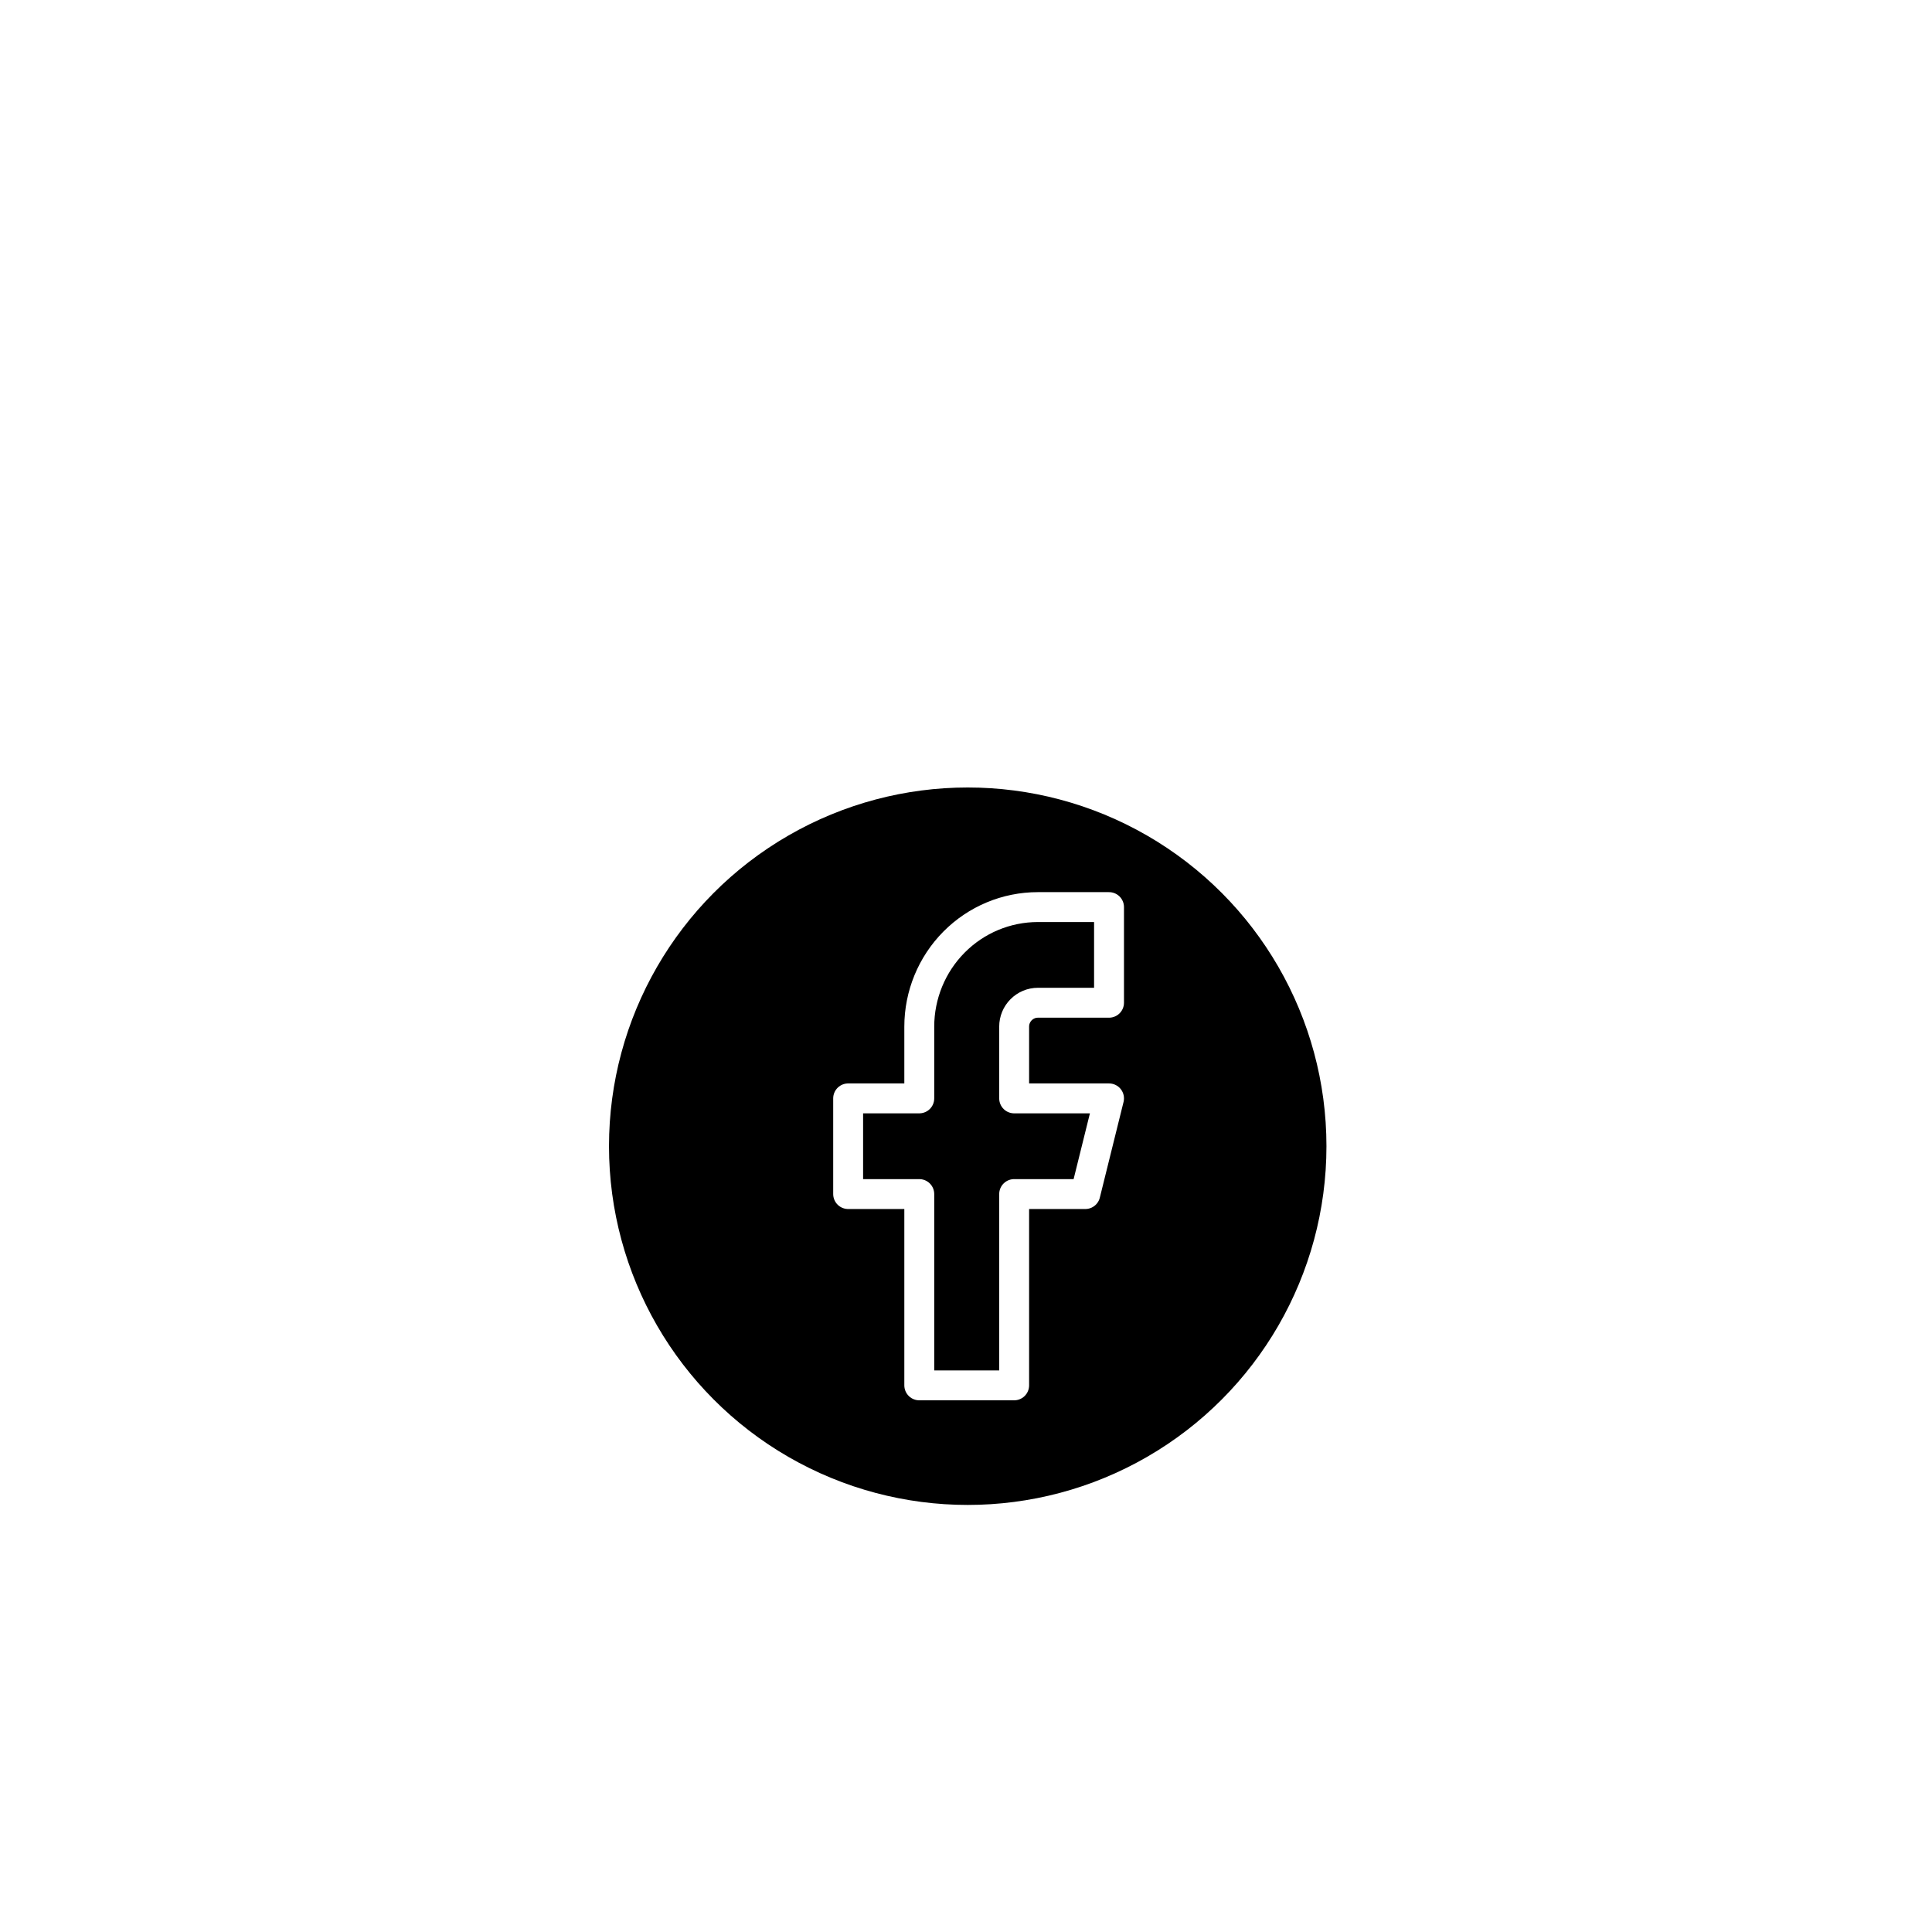
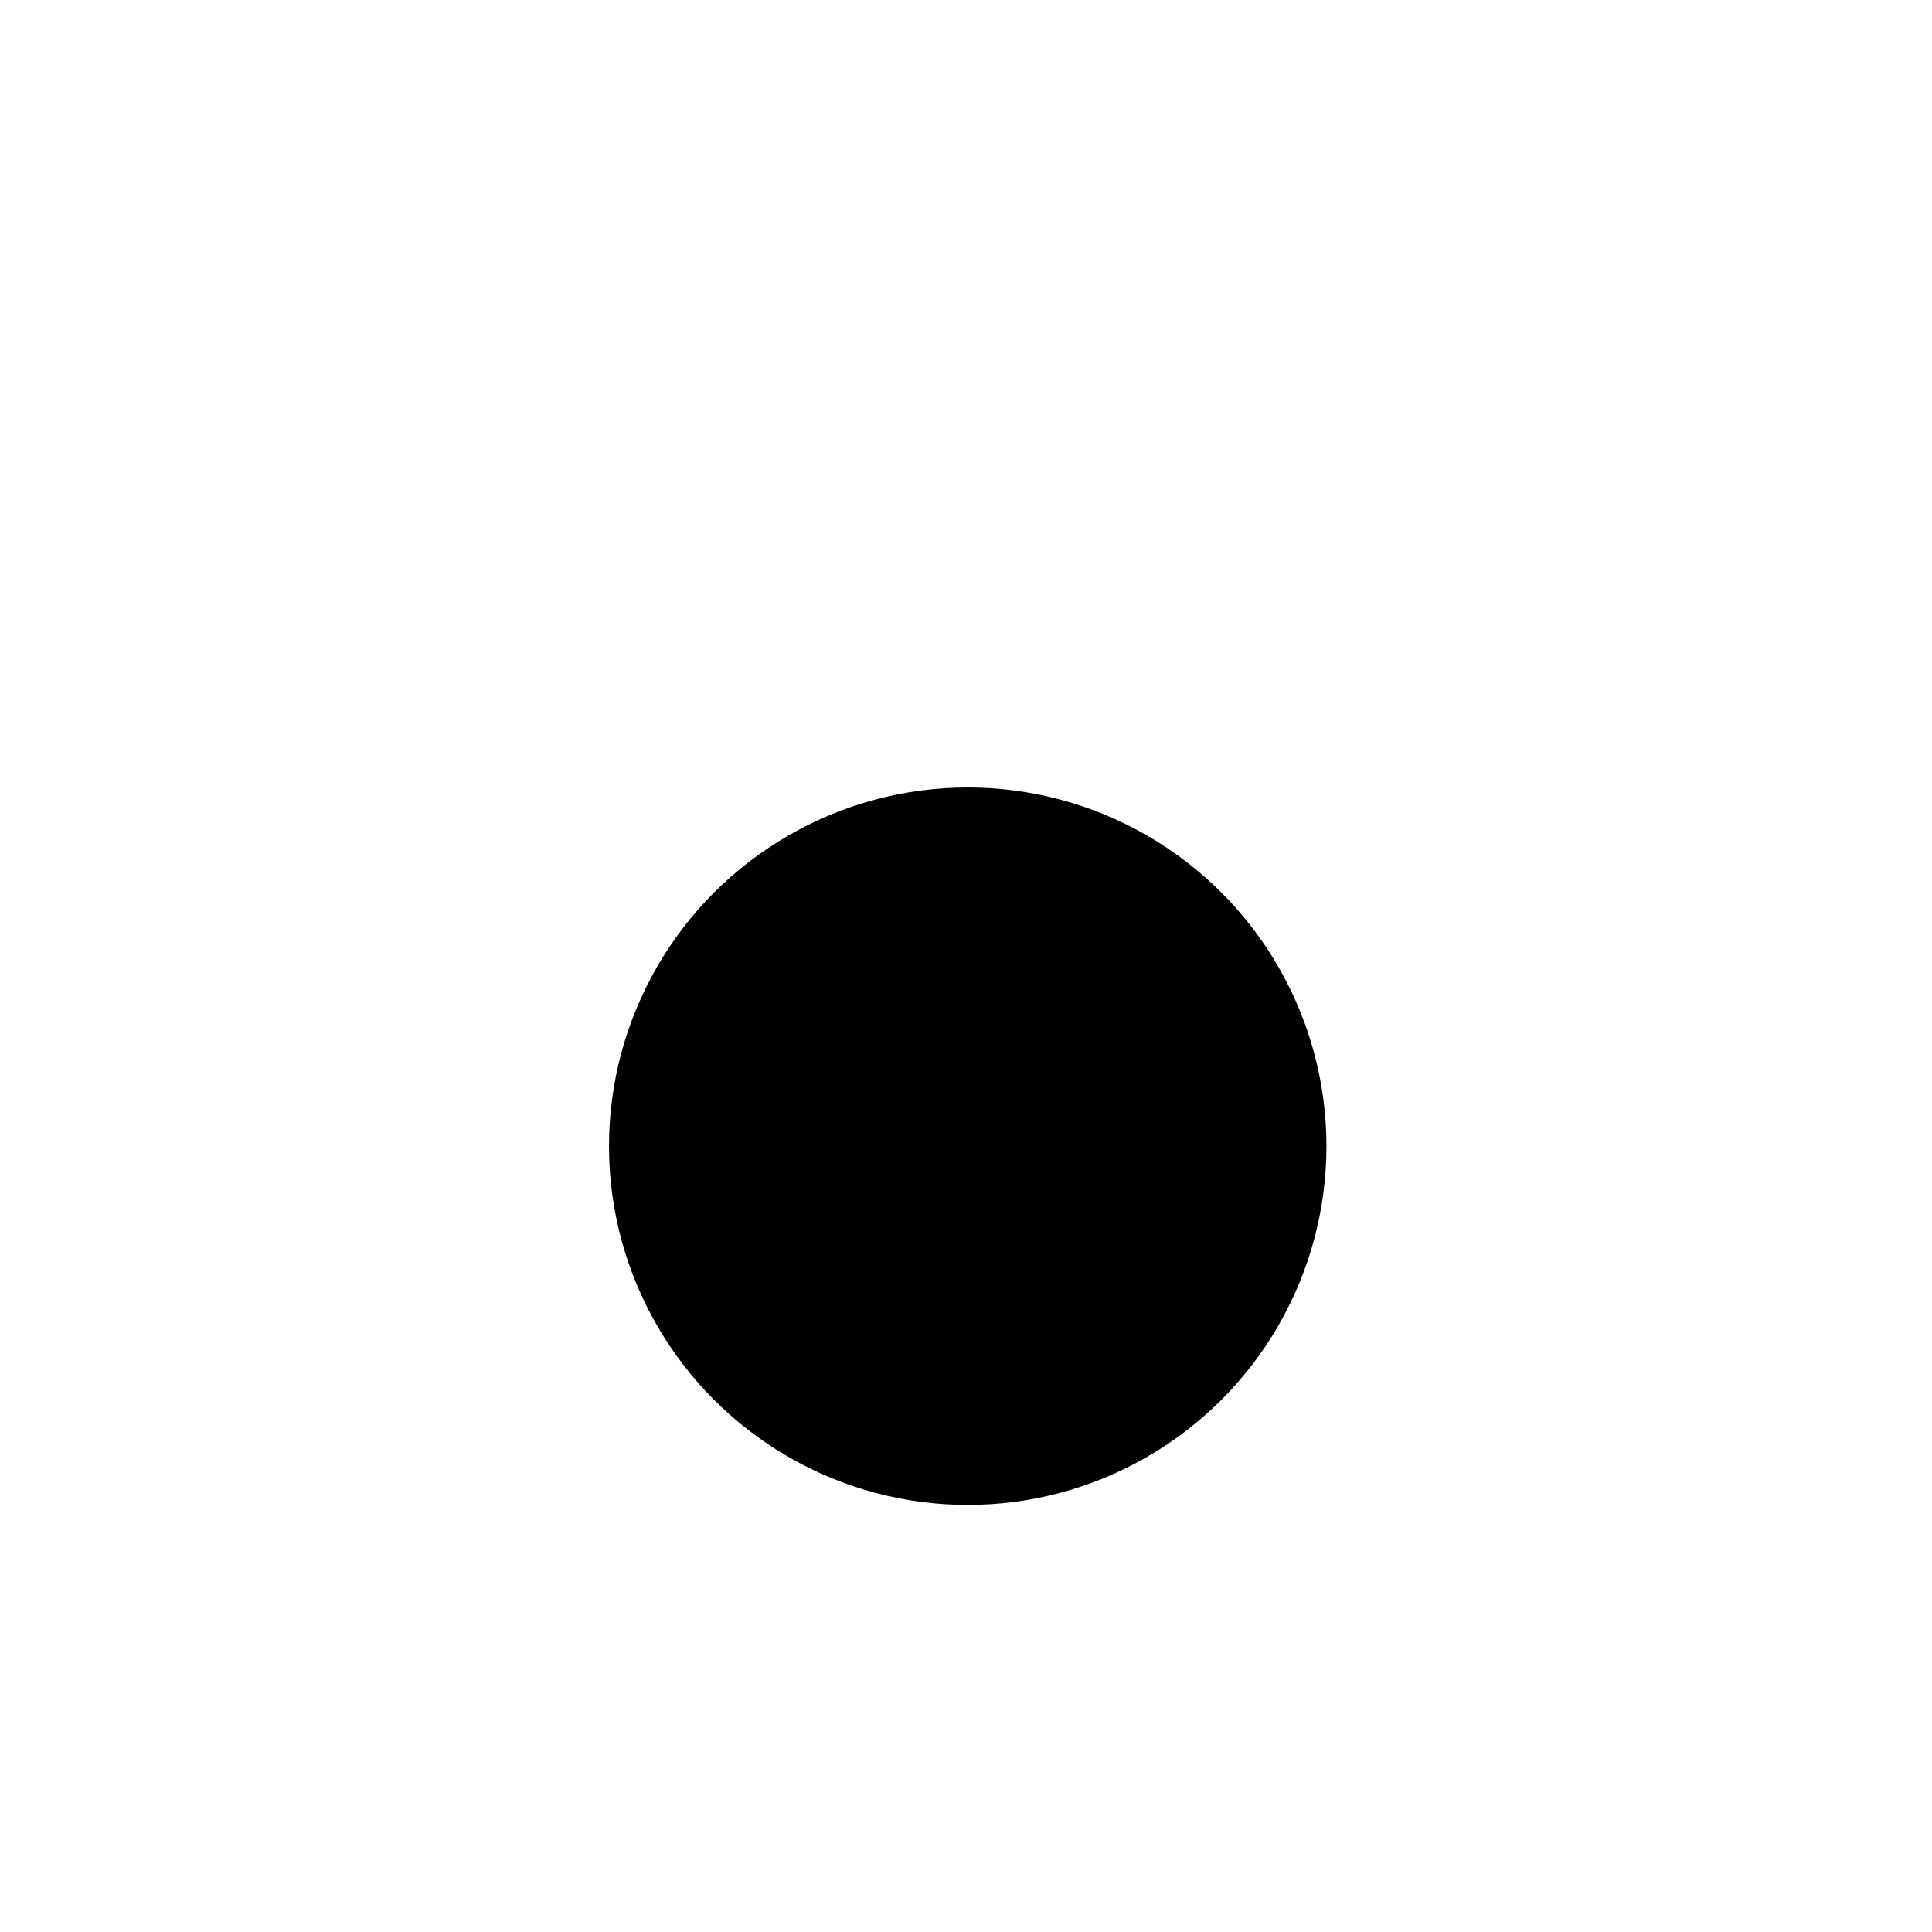
<svg xmlns="http://www.w3.org/2000/svg" width="65" height="65" viewBox="0 0 65 65" fill="none">
  <g filter="url(#filter0_dd_2568_2035)">
    <circle cx="32.558" cy="24.563" r="12.069" fill="black" />
-     <path d="M37.312 16.518H34.918C33.86 16.518 32.845 16.941 32.097 17.696C31.349 18.45 30.928 19.474 30.928 20.541V22.954H28.535V26.173H30.928V32.609H34.12V26.173H36.514L37.312 22.954H34.12V20.541C34.12 20.327 34.204 20.122 34.354 19.972C34.504 19.821 34.707 19.736 34.918 19.736H37.312V16.518Z" stroke="white" stroke-width="1.006" stroke-linecap="round" stroke-linejoin="round" />
  </g>
  <defs>
    <filter id="filter0_dd_2568_2035" x="0.489" y="0.494" width="64.138" height="64.139" filterUnits="userSpaceOnUse" color-interpolation-filters="sRGB">
      <feFlood flood-opacity="0" result="BackgroundImageFix" />
      <feColorMatrix in="SourceAlpha" type="matrix" values="0 0 0 0 0 0 0 0 0 0 0 0 0 0 0 0 0 0 127 0" result="hardAlpha" />
      <feMorphology radius="4" operator="erode" in="SourceAlpha" result="effect1_dropShadow_2568_2035" />
      <feOffset dy="8" />
      <feGaussianBlur stdDeviation="12" />
      <feColorMatrix type="matrix" values="0 0 0 0 0.094 0 0 0 0 0.153 0 0 0 0 0.294 0 0 0 0.08 0" />
      <feBlend mode="normal" in2="BackgroundImageFix" result="effect1_dropShadow_2568_2035" />
      <feColorMatrix in="SourceAlpha" type="matrix" values="0 0 0 0 0 0 0 0 0 0 0 0 0 0 0 0 0 0 127 0" result="hardAlpha" />
      <feMorphology radius="6" operator="erode" in="SourceAlpha" result="effect2_dropShadow_2568_2035" />
      <feOffset dy="6" />
      <feGaussianBlur stdDeviation="6" />
      <feColorMatrix type="matrix" values="0 0 0 0 0.094 0 0 0 0 0.153 0 0 0 0 0.294 0 0 0 0.12 0" />
      <feBlend mode="normal" in2="effect1_dropShadow_2568_2035" result="effect2_dropShadow_2568_2035" />
      <feBlend mode="normal" in="SourceGraphic" in2="effect2_dropShadow_2568_2035" result="shape" />
    </filter>
  </defs>
</svg>